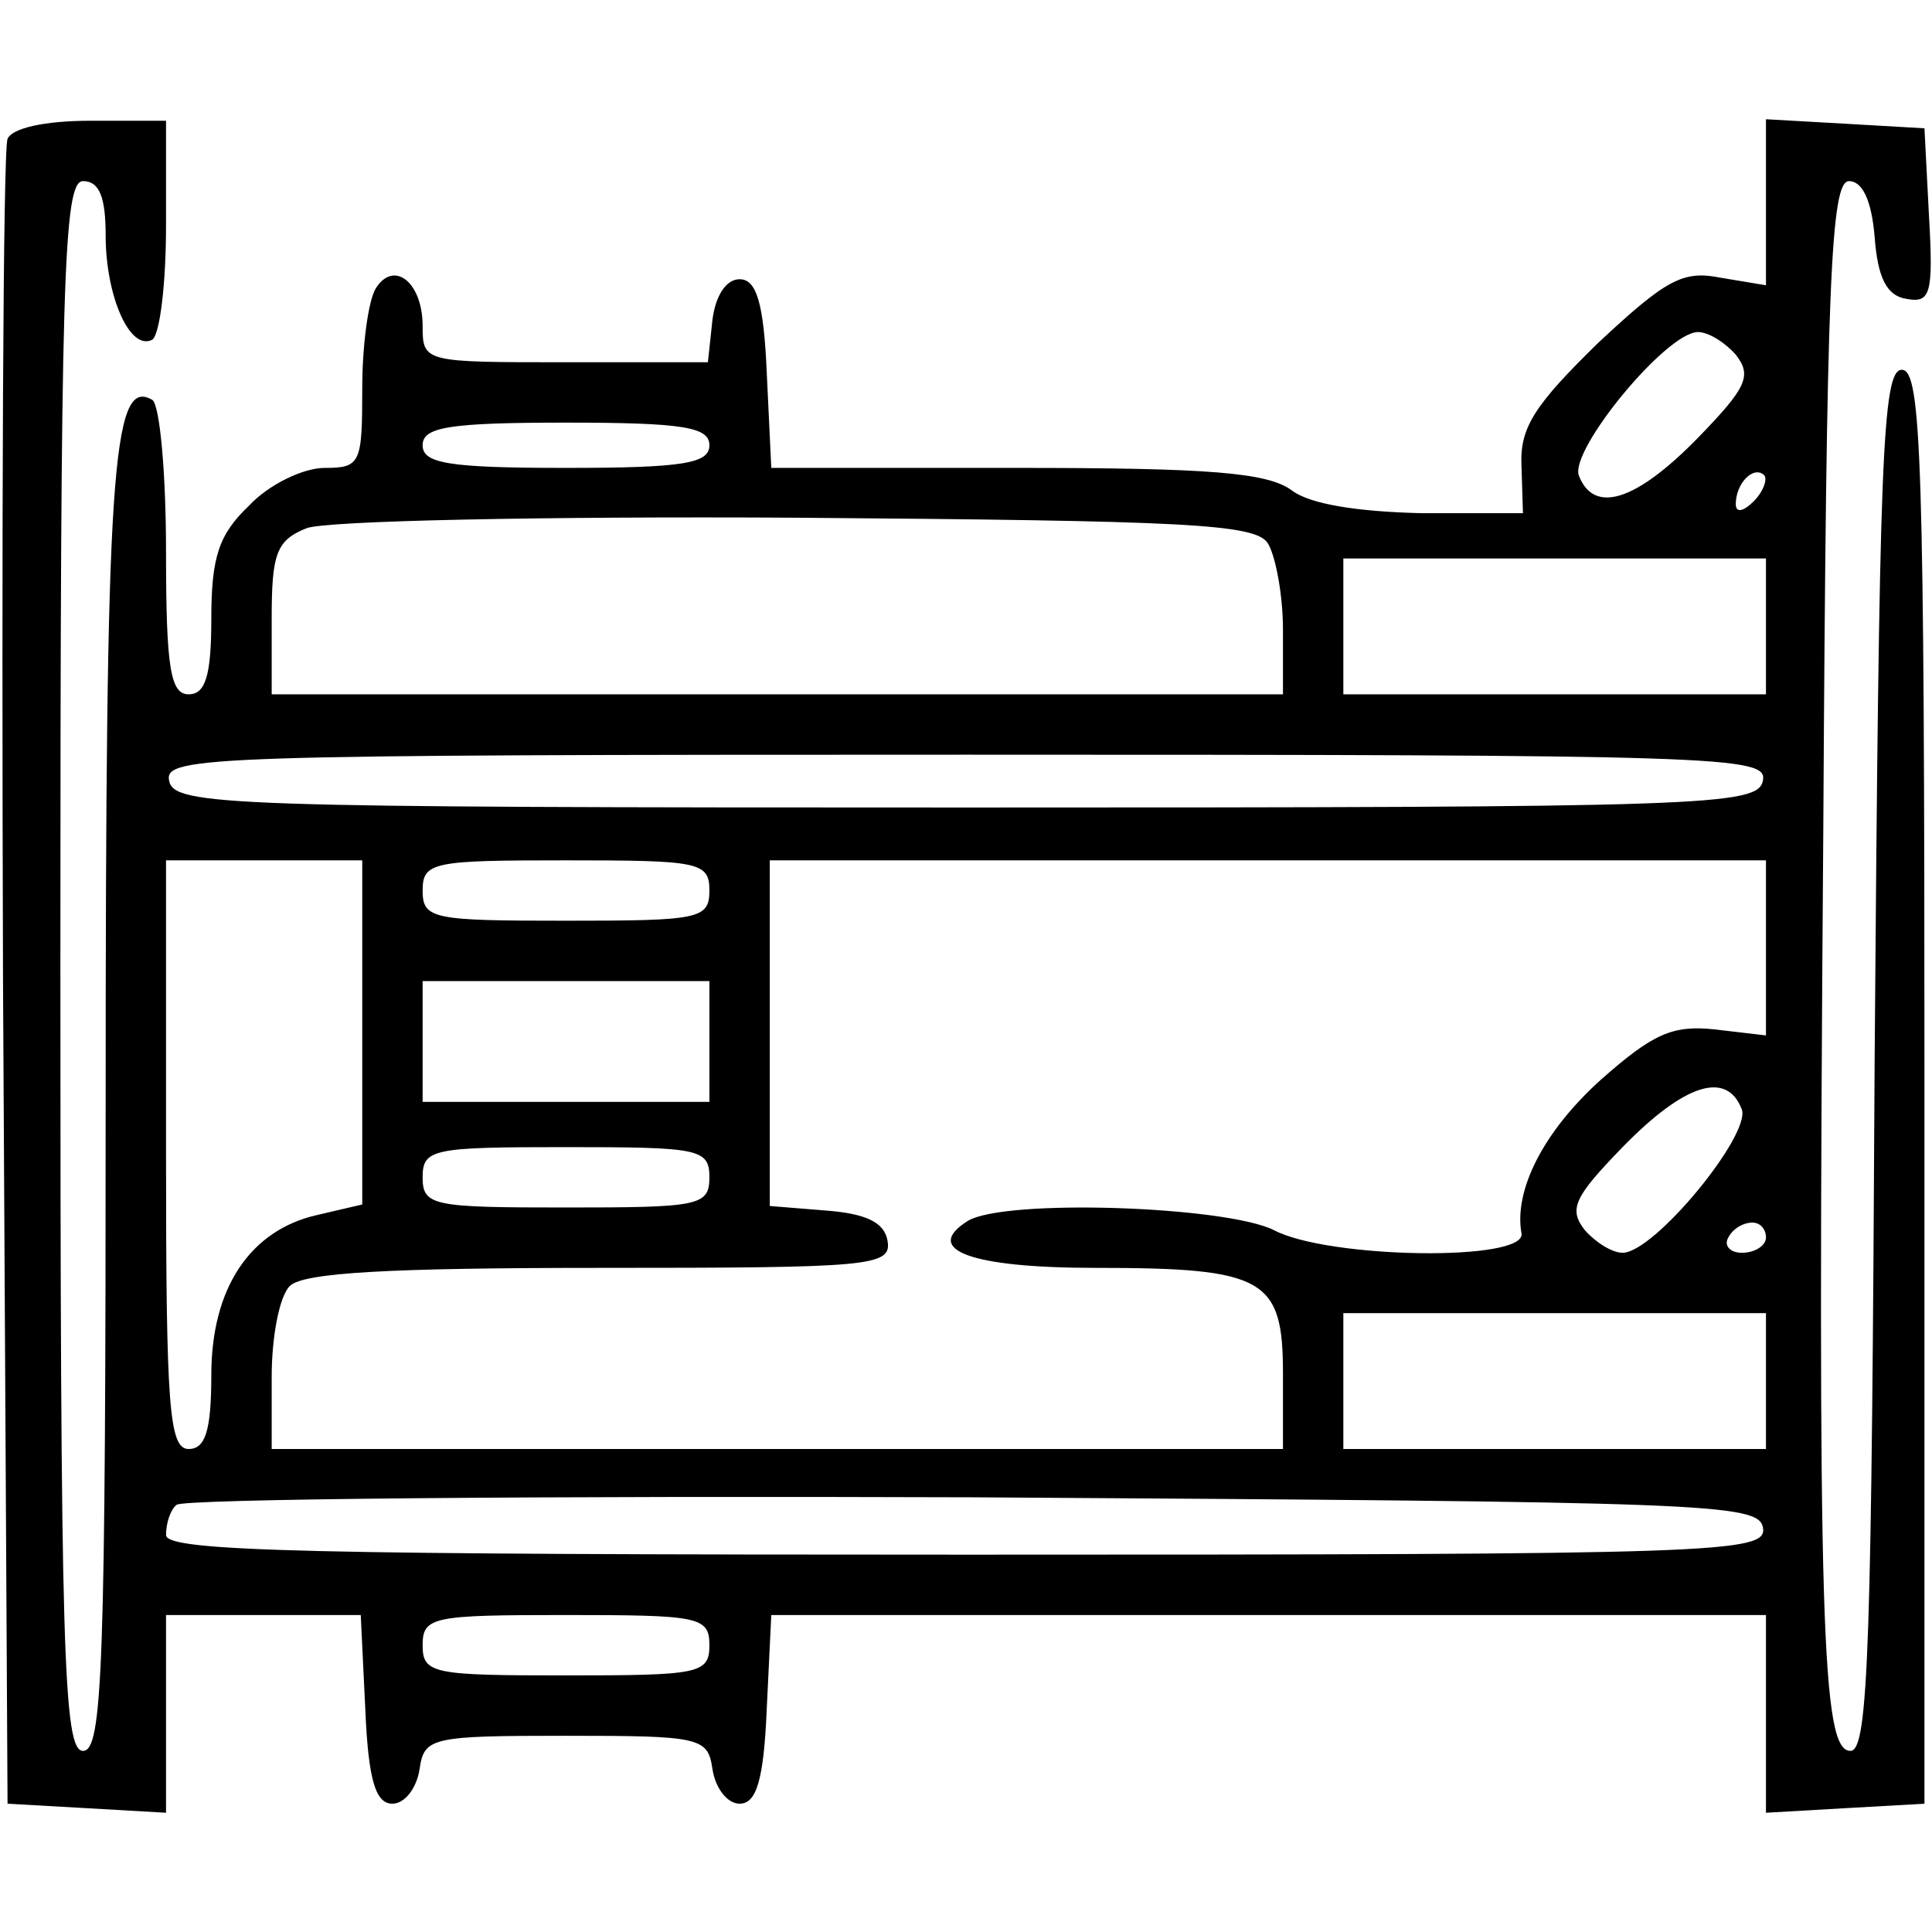
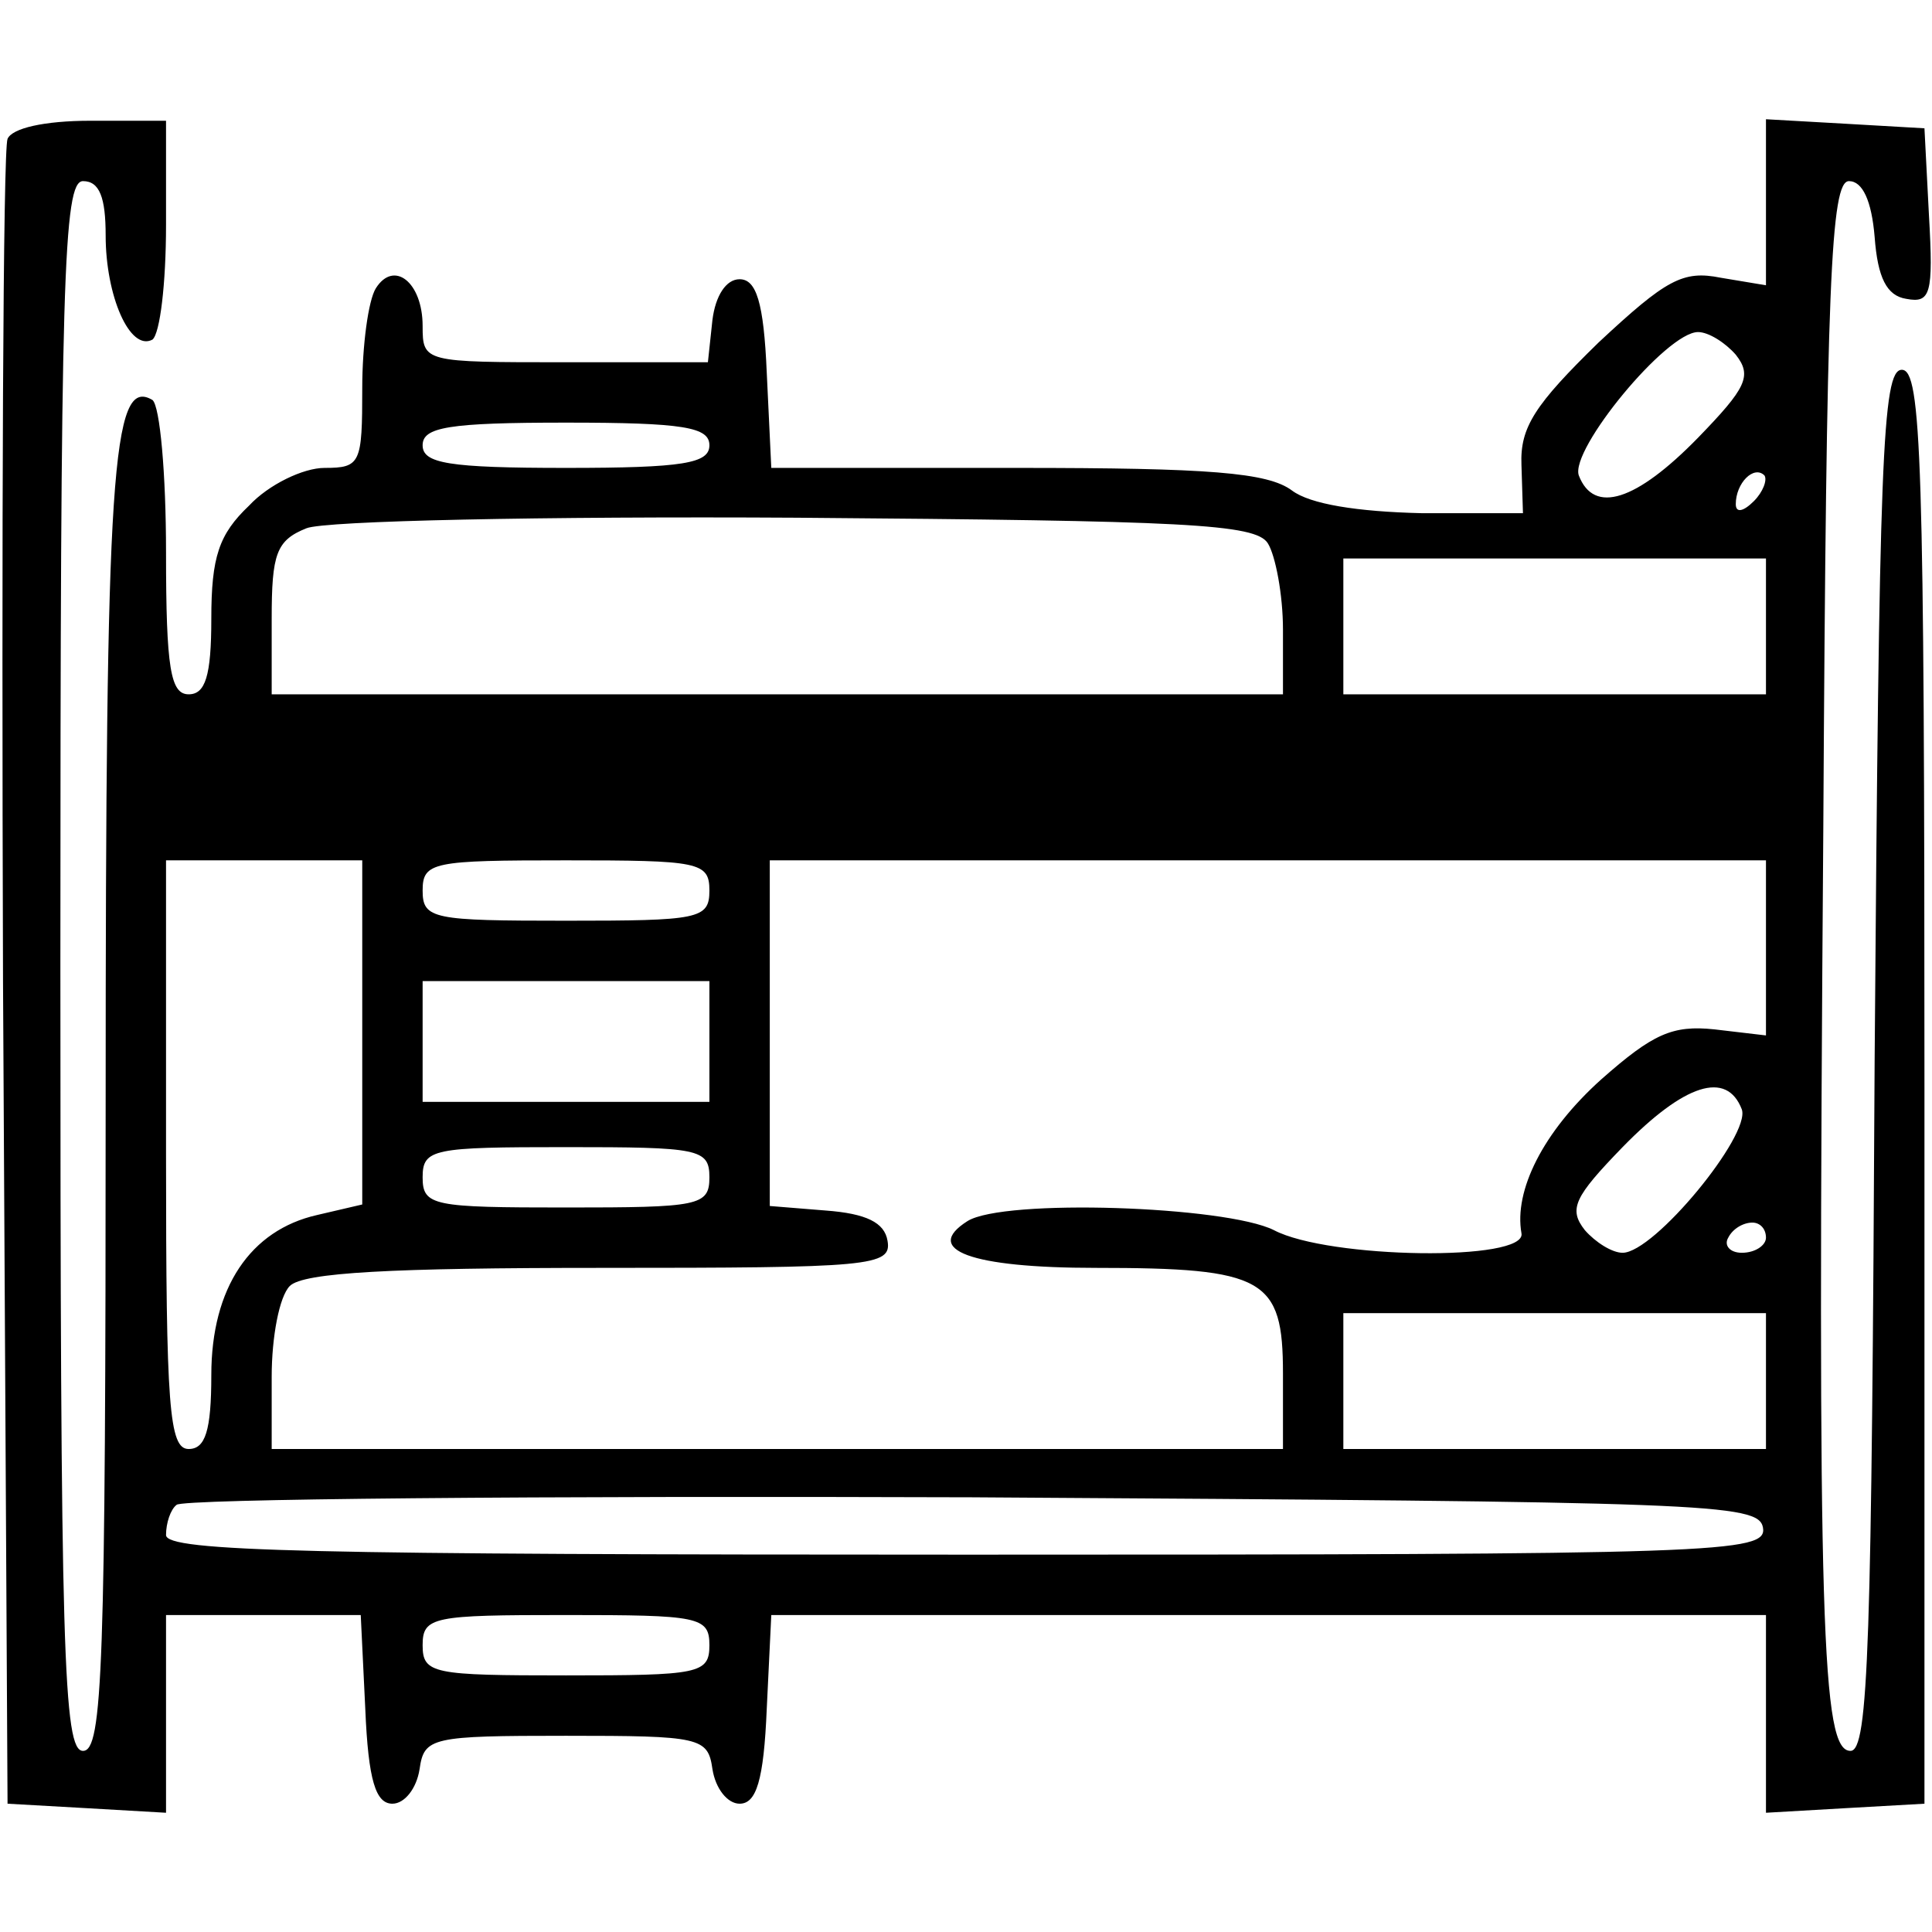
<svg xmlns="http://www.w3.org/2000/svg" version="1.0" width="128pt" height="128pt" viewBox="0 0 128 128" preserveAspectRatio="xMidYMid meet">
  <g transform="translate(0,128) scale(0.1,-0.1)" fill="#000000" stroke="none">
-     <path d="M5 1188 c-3 -7 -4 -258 -3 -558 l3 -545 53 -3 52 -3 0 65 0 66 65 0 64 0 3 -62 c2 -48 7 -63 18 -63 8 0 16 10 18 23 3 21 8 22 97 22 89 0 94 -1 97 -22 2 -13 10 -23 18 -23 11 0 16 15 18 63 l3 62 329 0 330 0 0 -66 0 -65 52 3 53 3 0 475 c0 416 -2 475 -15 475 -13 0 -15 -59 -18 -457 -2 -388 -4 -458 -16 -458 -19 0 -22 79 -18 613 2 361 5 427 17 427 9 0 15 -13 17 -37 2 -27 8 -39 21 -41 16 -3 18 3 15 55 l-3 58 -52 3 -53 3 0 -55 0 -55 -30 5 c-25 5 -36 -1 -81 -43 -42 -41 -52 -56 -51 -81 l1 -32 -67 0 c-43 1 -74 6 -86 15 -16 12 -55 15 -182 15 l-163 0 -3 63 c-2 47 -7 62 -18 62 -9 0 -16 -11 -18 -27 l-3 -28 -95 0 c-93 0 -94 0 -94 24 0 29 -19 44 -31 25 -5 -8 -9 -38 -9 -66 0 -50 -1 -53 -25 -53 -14 0 -37 -11 -50 -25 -20 -19 -25 -34 -25 -75 0 -38 -4 -50 -15 -50 -12 0 -15 17 -15 94 0 52 -4 97 -9 101 -27 16 -31 -47 -31 -464 0 -376 -2 -431 -15 -431 -13 0 -15 64 -15 520 0 456 2 520 15 520 11 0 15 -11 15 -36 0 -40 16 -77 31 -69 5 4 9 37 9 76 l0 69 -50 0 c-31 0 -52 -5 -55 -12z m1145 -143 c11 -14 7 -22 -25 -55 -41 -42 -69 -51 -79 -25 -6 17 58 95 79 95 7 0 18 -7 25 -15z m-680 -60 c0 -12 -17 -15 -95 -15 -78 0 -95 3 -95 15 0 12 17 15 95 15 78 0 95 -3 95 -15z m692 -37 c-7 -7 -12 -8 -12 -2 0 14 12 26 19 19 2 -3 -1 -11 -7 -17z m-322 -28 c5 -8 10 -34 10 -57 l0 -43 -335 0 -335 0 0 50 c0 43 3 52 23 60 12 5 157 8 325 7 257 -2 304 -4 312 -17z m330 -55 l0 -45 -140 0 -140 0 0 45 0 45 140 0 140 0 0 -45z m-2 -102 c-3 -17 -36 -18 -528 -18 -492 0 -525 1 -528 18 -3 16 27 17 528 17 501 0 531 -1 528 -17z m-928 -167 l0 -114 -30 -7 c-44 -10 -70 -48 -70 -106 0 -37 -4 -49 -15 -49 -13 0 -15 28 -15 195 l0 195 65 0 65 0 0 -114z m230 94 c0 -19 -7 -20 -95 -20 -88 0 -95 1 -95 20 0 19 7 20 95 20 88 0 95 -1 95 -20z m700 -38 l0 -58 -34 4 c-28 3 -41 -3 -75 -33 -39 -35 -58 -74 -53 -102 4 -19 -128 -17 -164 2 -32 16 -179 21 -203 6 -30 -19 2 -31 85 -31 112 0 124 -7 124 -70 l0 -50 -335 0 -335 0 0 48 c0 26 5 53 12 60 9 9 68 12 206 12 179 0 193 1 190 18 -2 12 -14 18 -41 20 l-37 3 0 115 0 114 330 0 330 0 0 -58z m-700 -62 l0 -40 -95 0 -95 0 0 40 0 40 95 0 95 0 0 -40z m684 -45 c6 -17 -58 -95 -79 -95 -7 0 -18 7 -25 15 -11 14 -7 22 25 55 41 42 69 51 79 25z m-684 -45 c0 -19 -7 -20 -95 -20 -88 0 -95 1 -95 20 0 19 7 20 95 20 88 0 95 -1 95 -20z m700 -40 c0 -5 -7 -10 -16 -10 -8 0 -12 5 -9 10 3 6 10 10 16 10 5 0 9 -4 9 -10z m0 -95 l0 -45 -140 0 -140 0 0 45 0 45 140 0 140 0 0 -45z m-2 -97 c3 -17 -27 -18 -527 -18 -436 0 -531 2 -531 13 0 8 3 17 7 20 3 4 241 6 527 5 487 -3 521 -4 524 -20z m-698 -78 c0 -19 -7 -20 -95 -20 -88 0 -95 1 -95 20 0 19 7 20 95 20 88 0 95 -1 95 -20z" />
+     <path d="M5 1188 c-3 -7 -4 -258 -3 -558 l3 -545 53 -3 52 -3 0 65 0 66 65 0 64 0 3 -62 c2 -48 7 -63 18 -63 8 0 16 10 18 23 3 21 8 22 97 22 89 0 94 -1 97 -22 2 -13 10 -23 18 -23 11 0 16 15 18 63 l3 62 329 0 330 0 0 -66 0 -65 52 3 53 3 0 475 c0 416 -2 475 -15 475 -13 0 -15 -59 -18 -457 -2 -388 -4 -458 -16 -458 -19 0 -22 79 -18 613 2 361 5 427 17 427 9 0 15 -13 17 -37 2 -27 8 -39 21 -41 16 -3 18 3 15 55 l-3 58 -52 3 -53 3 0 -55 0 -55 -30 5 c-25 5 -36 -1 -81 -43 -42 -41 -52 -56 -51 -81 l1 -32 -67 0 c-43 1 -74 6 -86 15 -16 12 -55 15 -182 15 l-163 0 -3 63 c-2 47 -7 62 -18 62 -9 0 -16 -11 -18 -27 l-3 -28 -95 0 c-93 0 -94 0 -94 24 0 29 -19 44 -31 25 -5 -8 -9 -38 -9 -66 0 -50 -1 -53 -25 -53 -14 0 -37 -11 -50 -25 -20 -19 -25 -34 -25 -75 0 -38 -4 -50 -15 -50 -12 0 -15 17 -15 94 0 52 -4 97 -9 101 -27 16 -31 -47 -31 -464 0 -376 -2 -431 -15 -431 -13 0 -15 64 -15 520 0 456 2 520 15 520 11 0 15 -11 15 -36 0 -40 16 -77 31 -69 5 4 9 37 9 76 l0 69 -50 0 c-31 0 -52 -5 -55 -12z m1145 -143 c11 -14 7 -22 -25 -55 -41 -42 -69 -51 -79 -25 -6 17 58 95 79 95 7 0 18 -7 25 -15z m-680 -60 c0 -12 -17 -15 -95 -15 -78 0 -95 3 -95 15 0 12 17 15 95 15 78 0 95 -3 95 -15z m692 -37 c-7 -7 -12 -8 -12 -2 0 14 12 26 19 19 2 -3 -1 -11 -7 -17z m-322 -28 c5 -8 10 -34 10 -57 l0 -43 -335 0 -335 0 0 50 c0 43 3 52 23 60 12 5 157 8 325 7 257 -2 304 -4 312 -17z m330 -55 l0 -45 -140 0 -140 0 0 45 0 45 140 0 140 0 0 -45z m-2 -102 z m-928 -167 l0 -114 -30 -7 c-44 -10 -70 -48 -70 -106 0 -37 -4 -49 -15 -49 -13 0 -15 28 -15 195 l0 195 65 0 65 0 0 -114z m230 94 c0 -19 -7 -20 -95 -20 -88 0 -95 1 -95 20 0 19 7 20 95 20 88 0 95 -1 95 -20z m700 -38 l0 -58 -34 4 c-28 3 -41 -3 -75 -33 -39 -35 -58 -74 -53 -102 4 -19 -128 -17 -164 2 -32 16 -179 21 -203 6 -30 -19 2 -31 85 -31 112 0 124 -7 124 -70 l0 -50 -335 0 -335 0 0 48 c0 26 5 53 12 60 9 9 68 12 206 12 179 0 193 1 190 18 -2 12 -14 18 -41 20 l-37 3 0 115 0 114 330 0 330 0 0 -58z m-700 -62 l0 -40 -95 0 -95 0 0 40 0 40 95 0 95 0 0 -40z m684 -45 c6 -17 -58 -95 -79 -95 -7 0 -18 7 -25 15 -11 14 -7 22 25 55 41 42 69 51 79 25z m-684 -45 c0 -19 -7 -20 -95 -20 -88 0 -95 1 -95 20 0 19 7 20 95 20 88 0 95 -1 95 -20z m700 -40 c0 -5 -7 -10 -16 -10 -8 0 -12 5 -9 10 3 6 10 10 16 10 5 0 9 -4 9 -10z m0 -95 l0 -45 -140 0 -140 0 0 45 0 45 140 0 140 0 0 -45z m-2 -97 c3 -17 -27 -18 -527 -18 -436 0 -531 2 -531 13 0 8 3 17 7 20 3 4 241 6 527 5 487 -3 521 -4 524 -20z m-698 -78 c0 -19 -7 -20 -95 -20 -88 0 -95 1 -95 20 0 19 7 20 95 20 88 0 95 -1 95 -20z" />
  </g>
</svg>